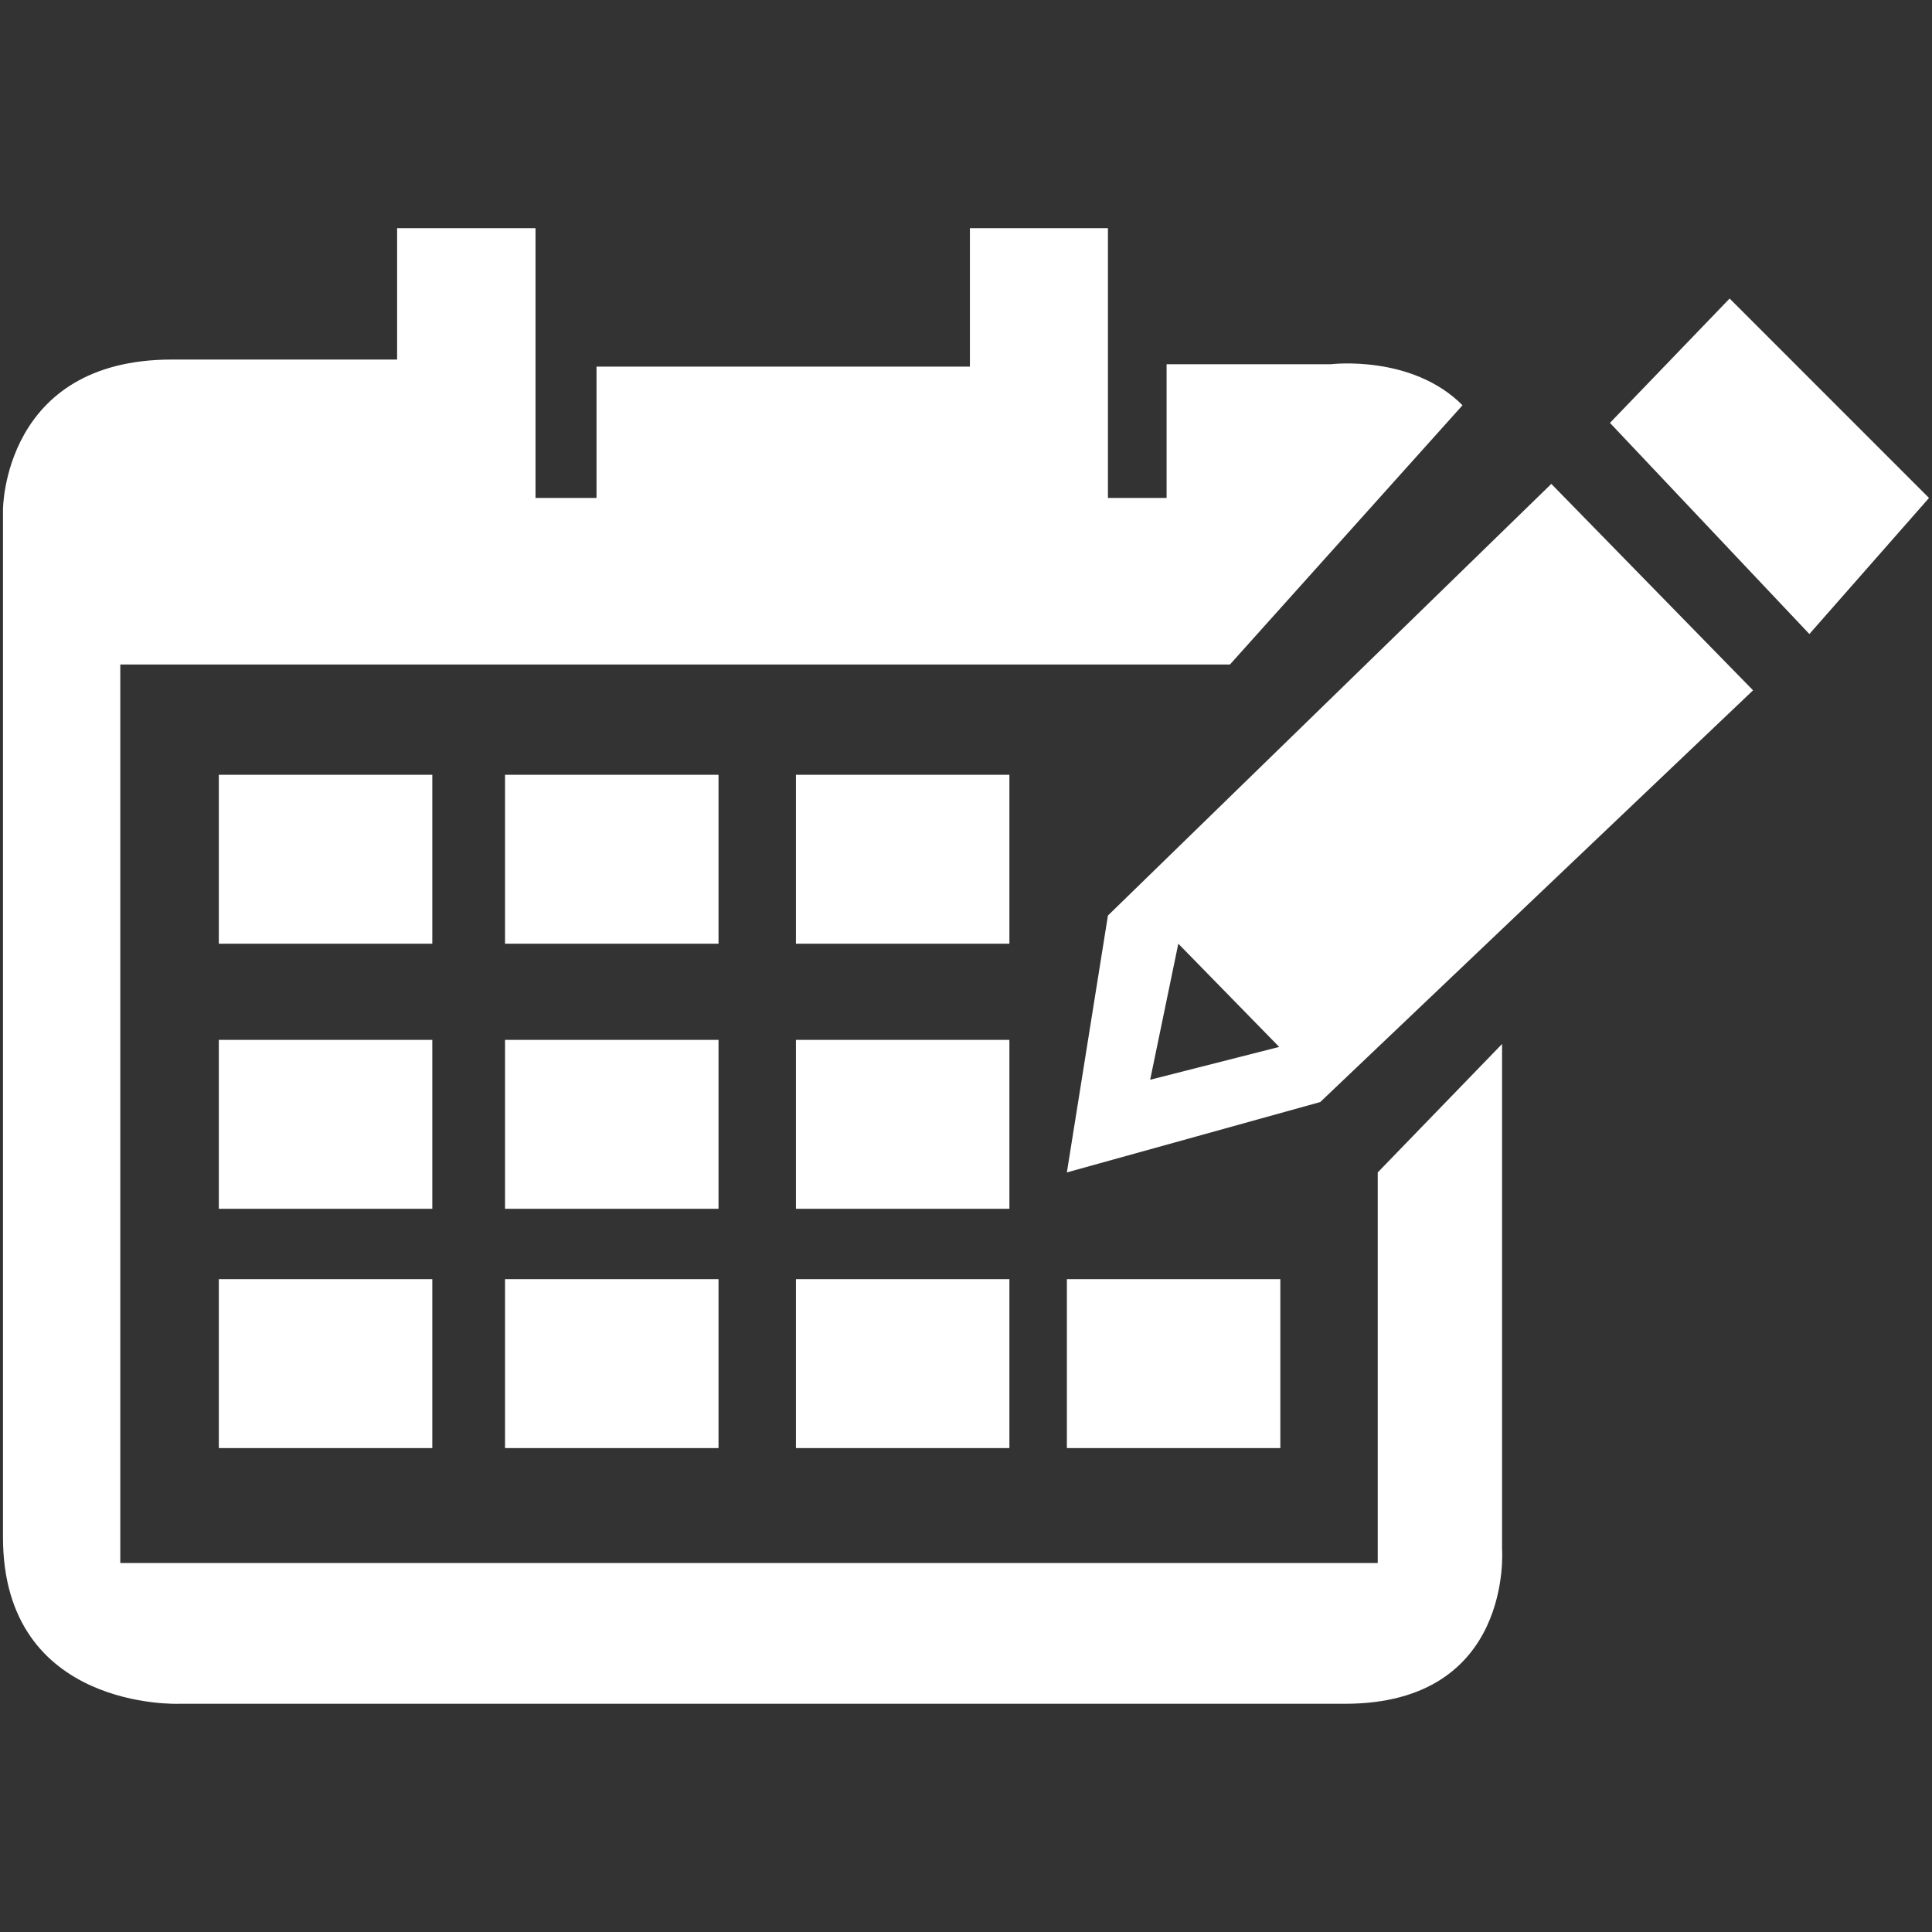
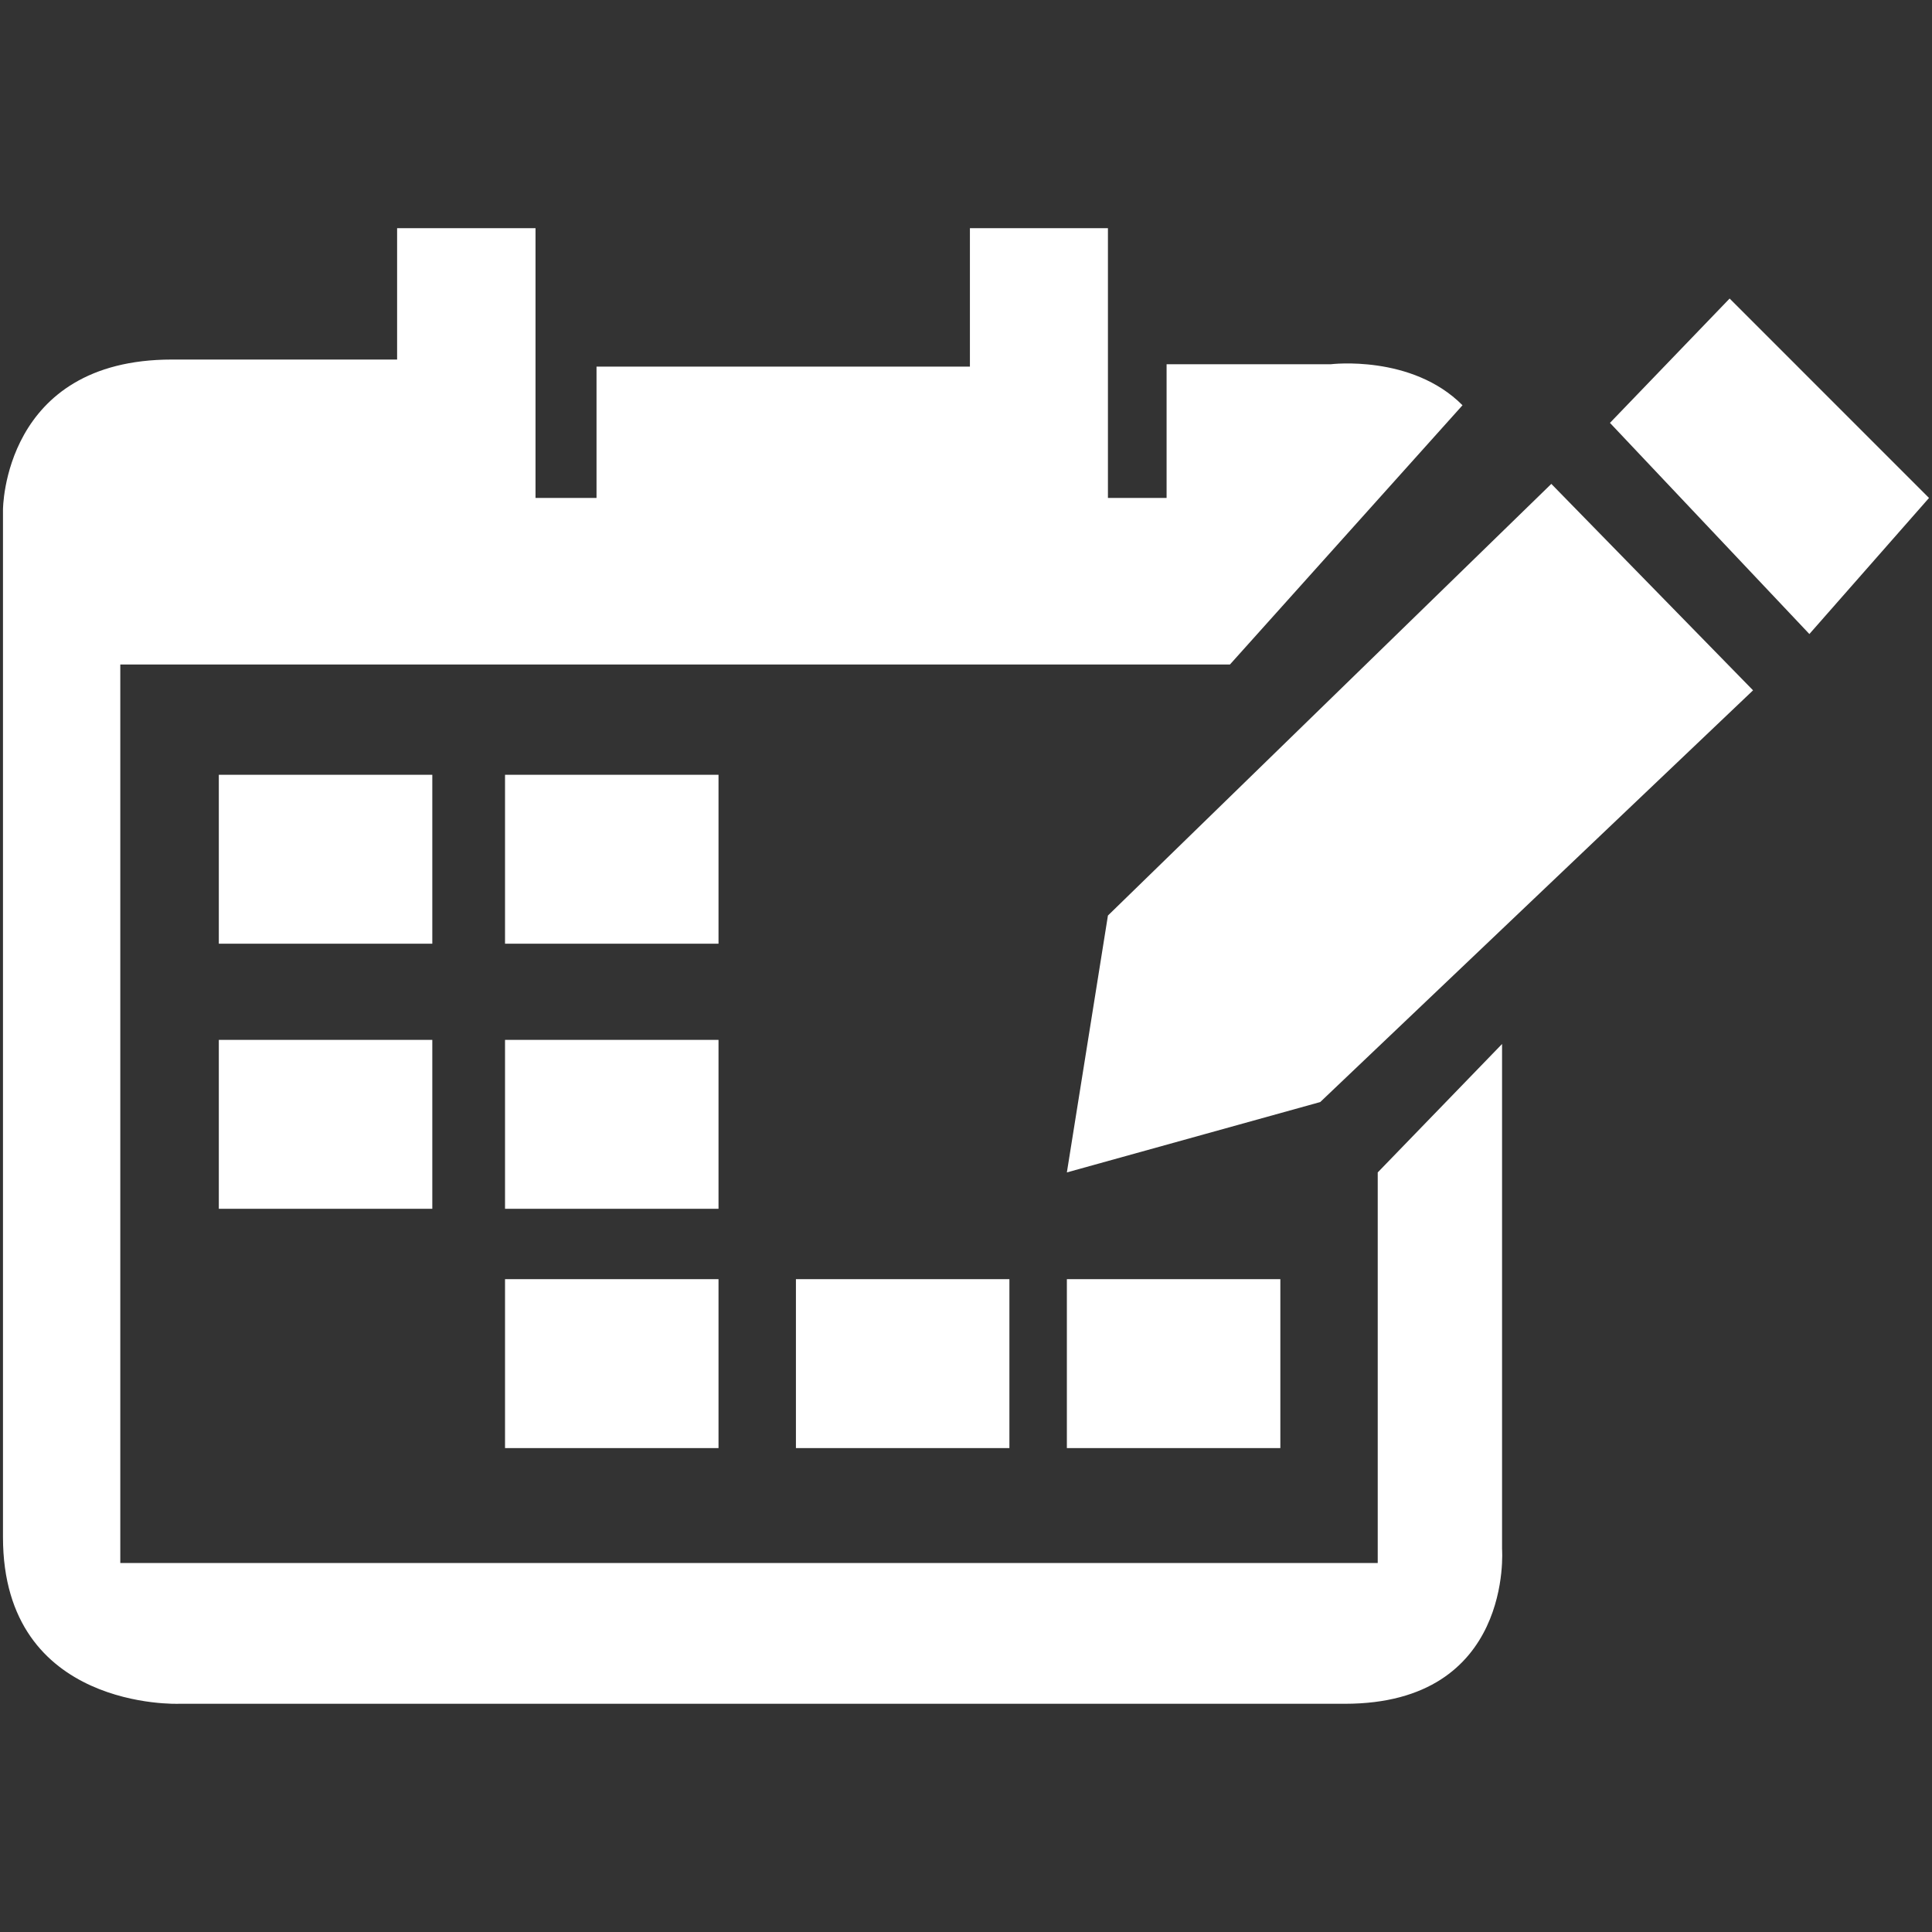
<svg xmlns="http://www.w3.org/2000/svg" version="1.1" id="Capa_1" x="0px" y="0px" width="512px" height="512px" viewBox="0 0 512 512" enable-background="new 0 0 512 512" xml:space="preserve">
  <rect x="0" y="0" width="512" height="512" fill="#333333" stroke="none" />
  <g>
    <path fill="#FFFFFF" d="M398.061,276.668l-32.948,34.035v103.513H31.879V176.105h294.064l61.637-68.709   c-13.421-13.511-34.904-10.87-34.904-10.87h-43.517v35.437h-15.546V60.472h-36.576v36.68h-98.952v34.812h-16.167V60.472h-36.68   v34.812c0,0-14.921,0-59.685,0c-44.763,0-44.763,39.79-44.763,39.79s0,226.3,0,272.306s46.63,44.139,46.63,44.139   s264.224,0,308.982,0c44.764,0,41.657-41.032,41.657-41.032V276.668z" />
-     <path fill="#FFFFFF" d="M411.117,128.236l-117.504,114.39l-10.881,68.077l67.143-18.648l114.703-109.112L411.117,128.236z    M304.803,286.146l7.463-36.057l26.732,27.357L304.803,286.146z" />
+     <path fill="#FFFFFF" d="M411.117,128.236l-117.504,114.39l-10.881,68.077l67.143-18.648l114.703-109.112L411.117,128.236z    M304.803,286.146l26.732,27.357L304.803,286.146z" />
    <polygon fill="#FFFFFF" points="458.366,79.117 511.209,131.963 479.504,168.026 426.656,112.068  " />
    <rect x="57.99" y="205.326" fill="#FFFFFF" width="56.574" height="44.764" />
    <rect x="133.838" y="205.326" fill="#FFFFFF" width="56.574" height="44.764" />
-     <rect x="210.929" y="205.326" fill="#FFFFFF" width="56.573" height="44.764" />
-     <rect x="210.929" y="275.578" fill="#FFFFFF" width="56.573" height="44.764" />
    <rect x="210.929" y="338.99" fill="#FFFFFF" width="56.573" height="44.767" />
    <rect x="282.732" y="338.99" fill="#FFFFFF" width="56.573" height="44.767" />
    <rect x="133.838" y="275.578" fill="#FFFFFF" width="56.574" height="44.764" />
    <rect x="133.838" y="338.99" fill="#FFFFFF" width="56.574" height="44.767" />
    <rect x="57.99" y="275.578" fill="#FFFFFF" width="56.574" height="44.764" />
-     <rect x="57.99" y="338.99" fill="#FFFFFF" width="56.574" height="44.767" />
  </g>
</svg>